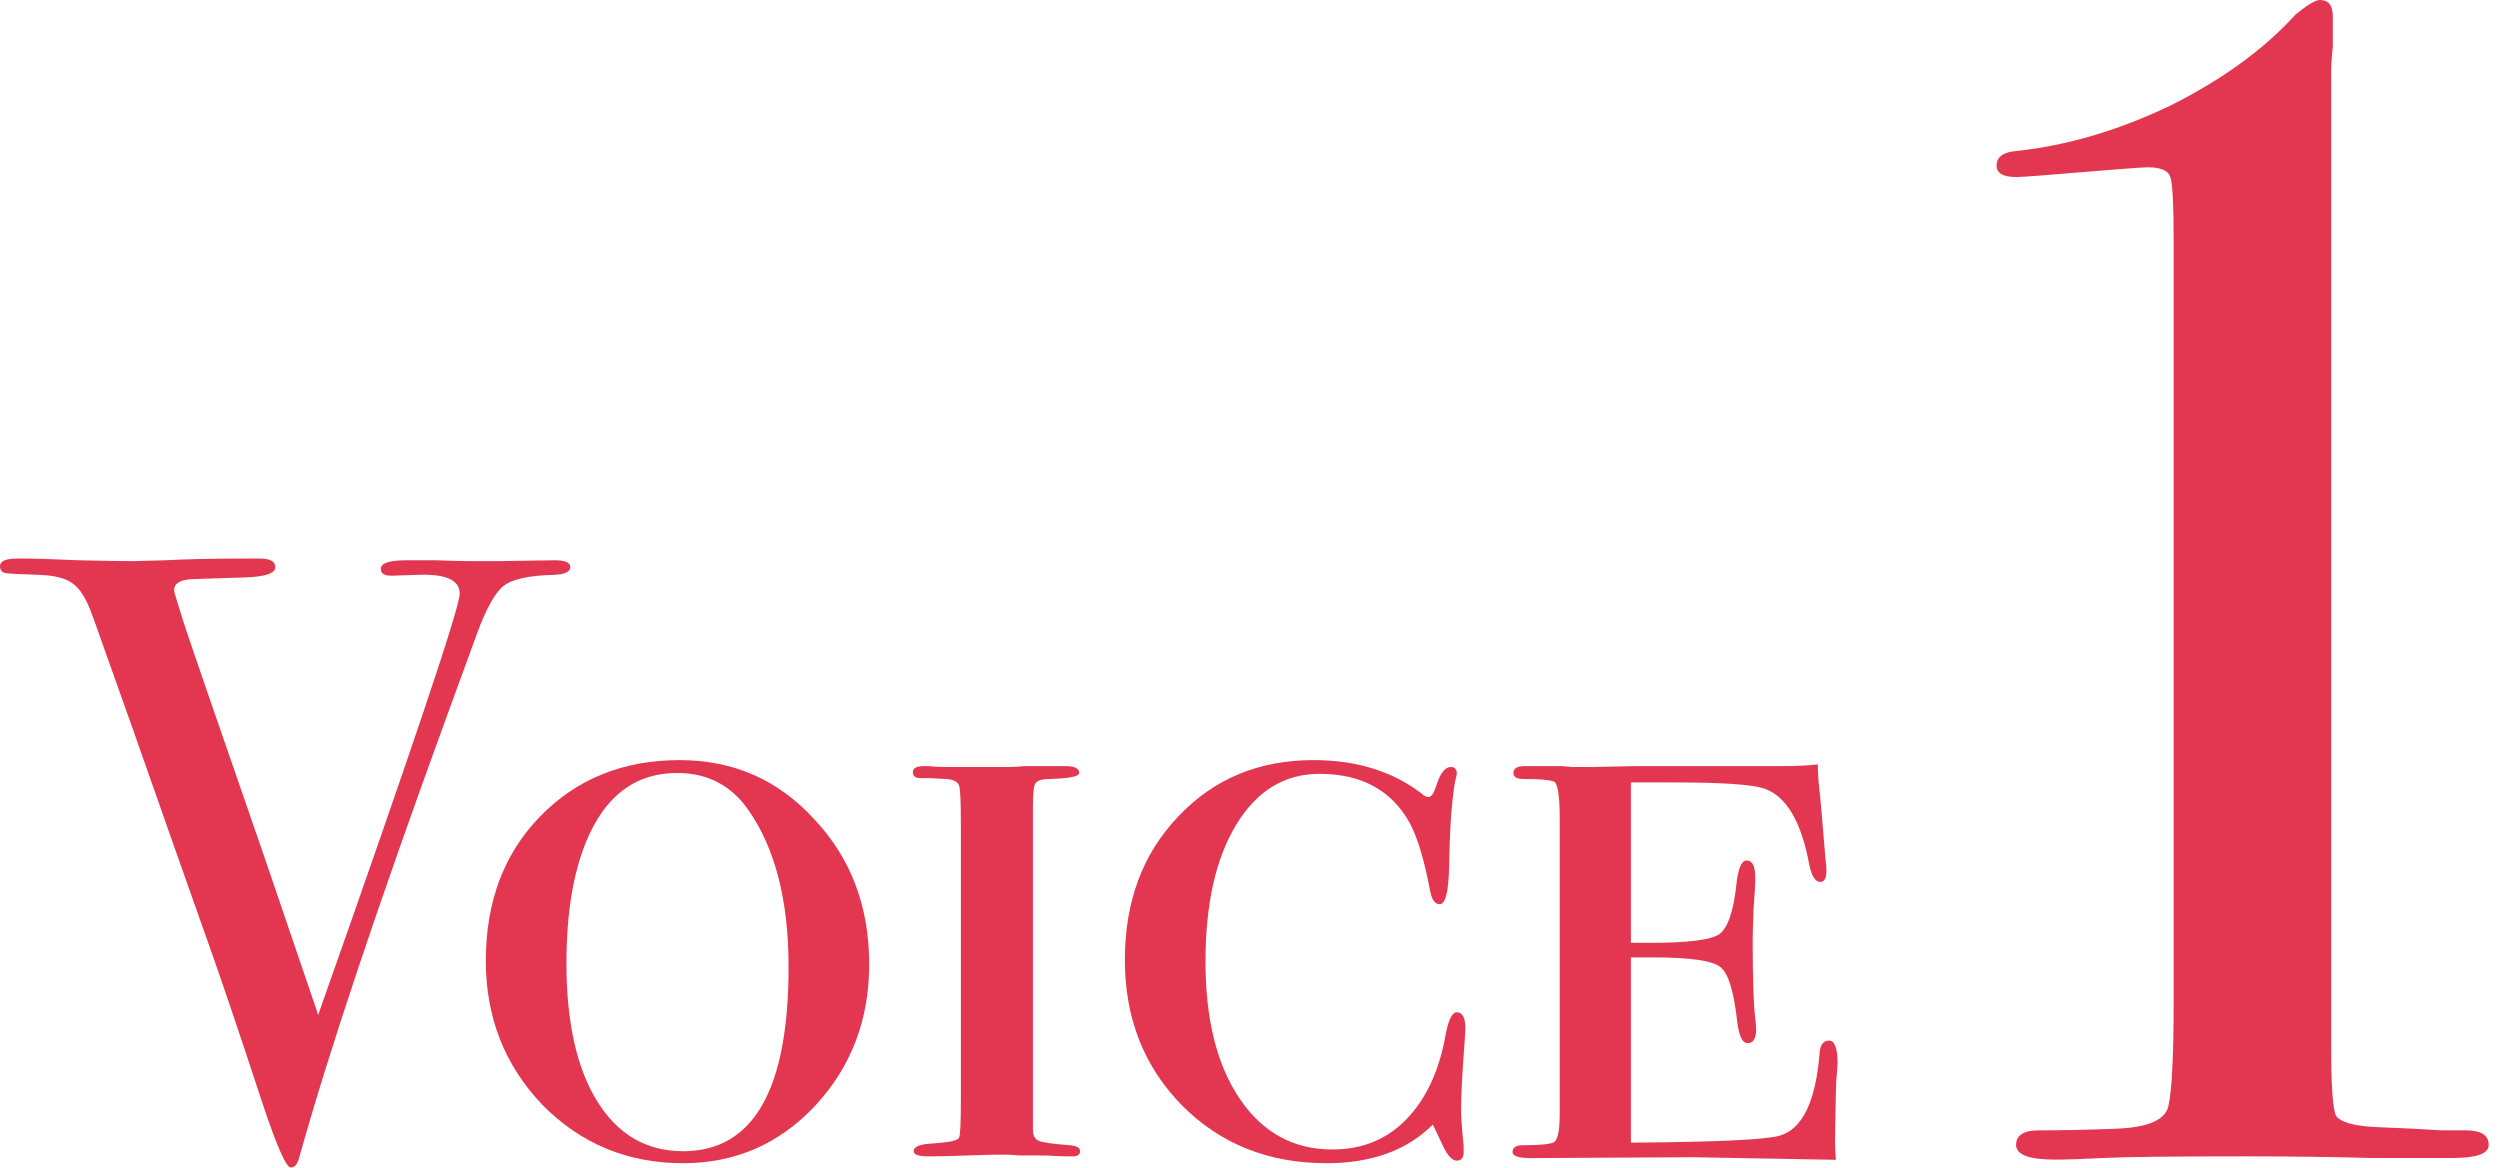
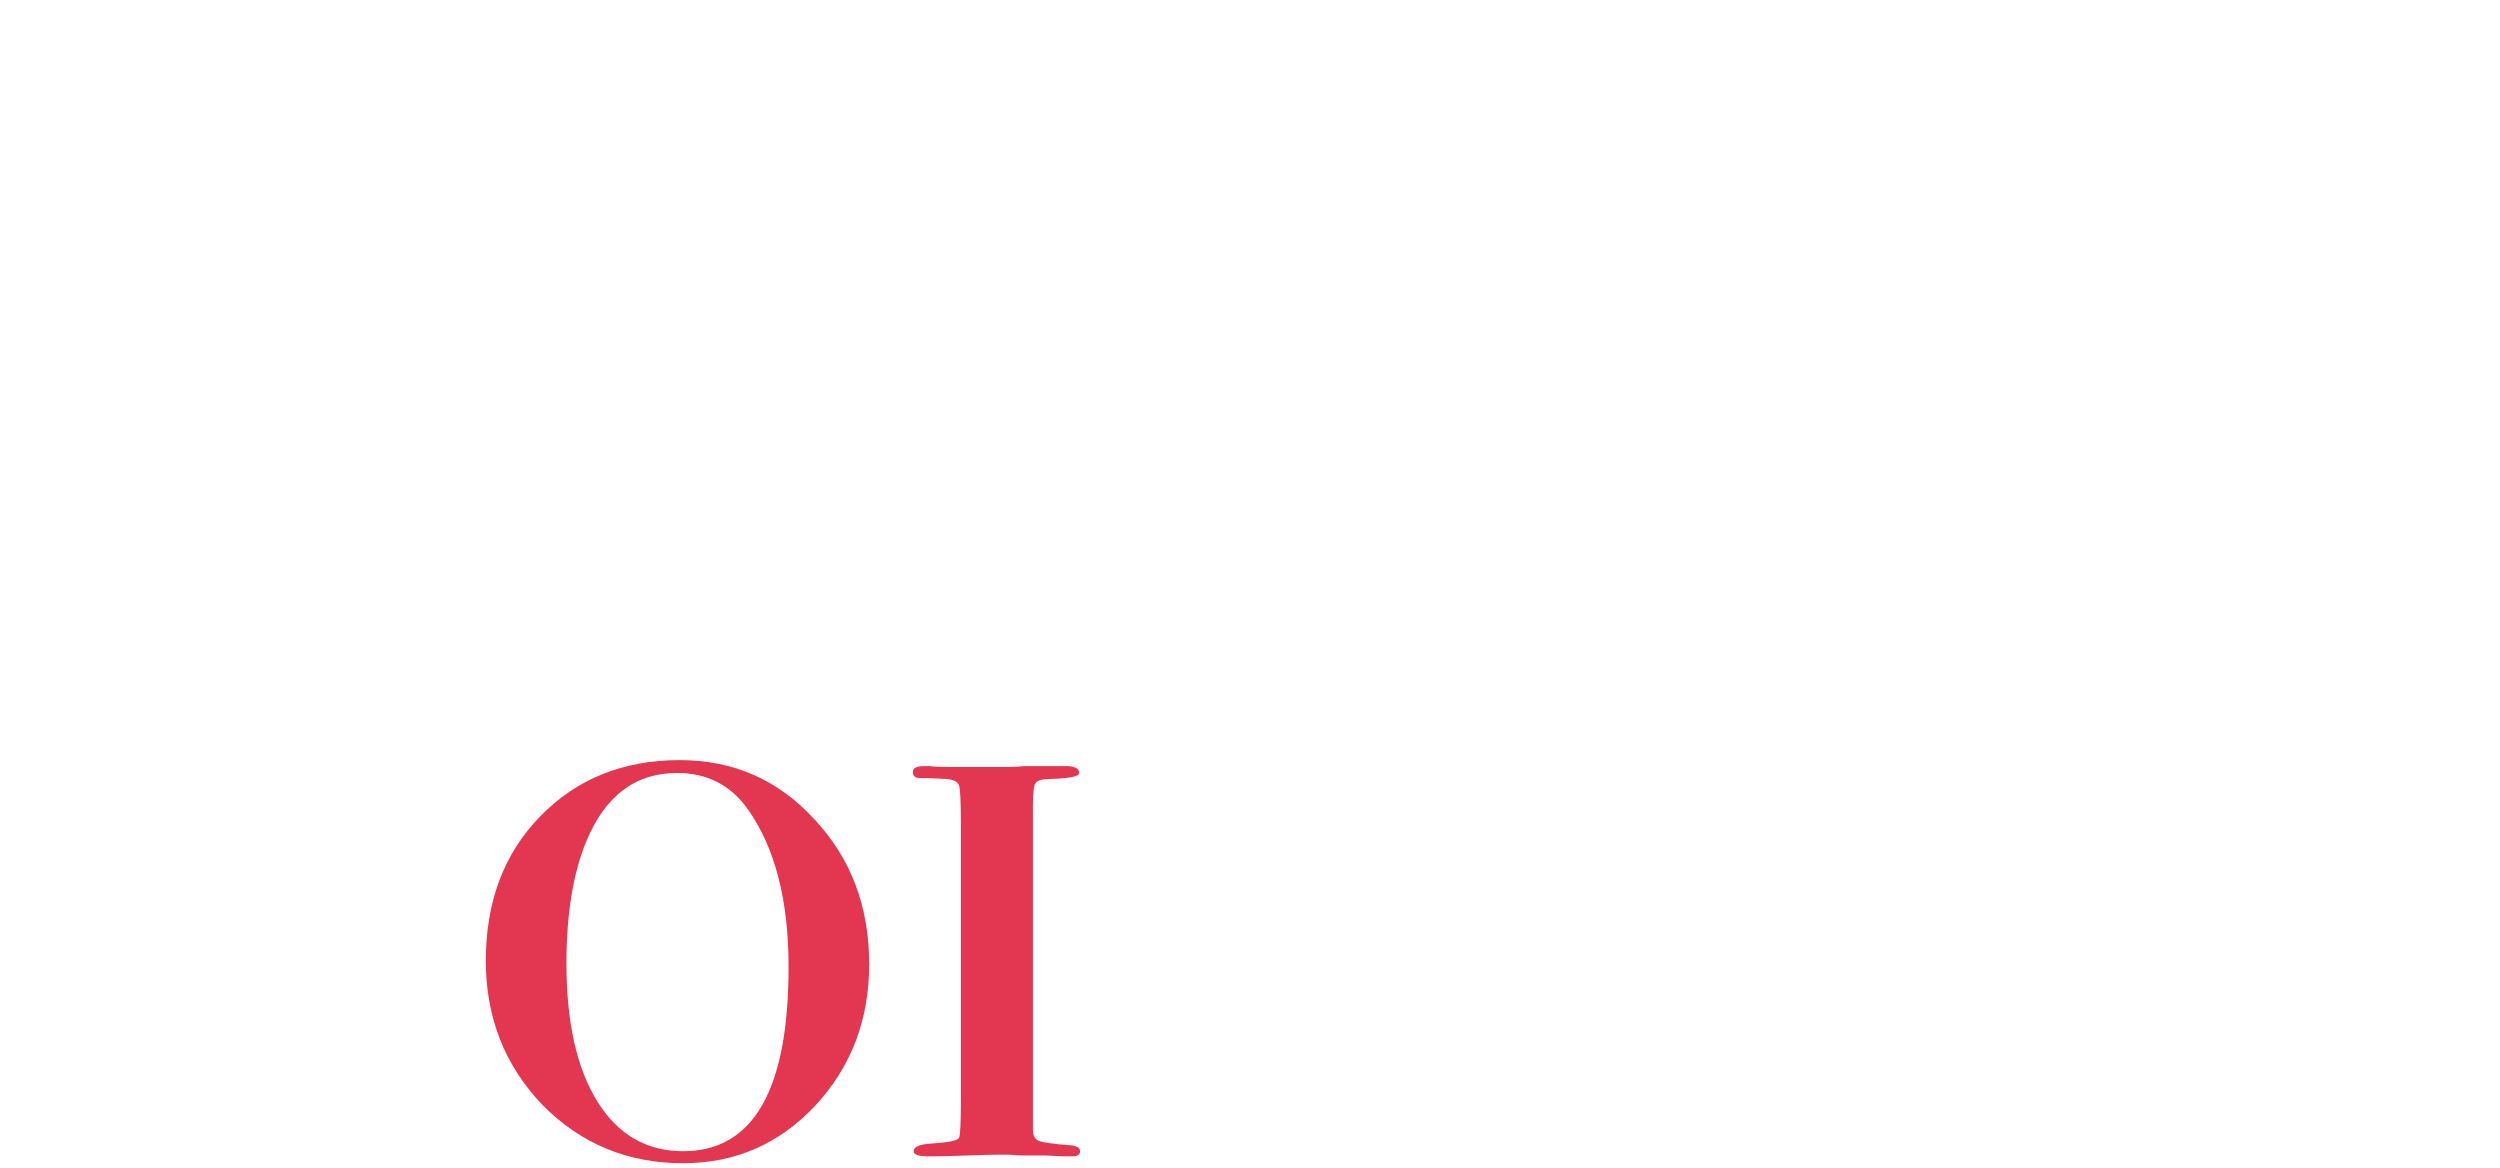
<svg xmlns="http://www.w3.org/2000/svg" width="137" height="64" viewBox="0 0 137 64" fill="none">
-   <path d="M100.7 58.293C100.7 58.324 100.684 58.528 100.653 58.904C100.621 59.248 100.606 59.562 100.606 59.844L100.559 62.523C100.559 62.836 100.574 63.181 100.606 63.557L92.804 63.416L83.874 63.463C83.216 63.463 82.887 63.353 82.887 63.134C82.887 62.883 83.075 62.758 83.451 62.758C84.453 62.758 85.033 62.695 85.19 62.57C85.378 62.413 85.472 61.896 85.472 61.019V44.851C85.472 43.566 85.362 42.892 85.143 42.83C84.923 42.736 84.375 42.689 83.498 42.689C83.122 42.689 82.934 42.579 82.934 42.36C82.934 42.109 83.137 41.984 83.545 41.984H84.673C84.986 41.984 85.299 41.984 85.613 41.984C85.957 42.015 86.13 42.031 86.13 42.031H87.305C87.461 42.031 88.245 42.015 89.655 41.984C91.096 41.984 92.819 41.984 94.825 41.984H97.598C98.412 41.984 99.086 41.952 99.619 41.89V42.219L99.666 42.924C99.728 43.394 99.854 44.804 100.042 47.154C100.073 47.31 100.089 47.498 100.089 47.718C100.089 48.125 99.979 48.329 99.76 48.329C99.478 48.329 99.274 48.015 99.149 47.389C98.71 45.007 97.88 43.613 96.658 43.206C95.968 42.986 94.339 42.877 91.77 42.877H89.373V51.666H90.501C92.506 51.666 93.744 51.509 94.214 51.196C94.684 50.851 94.997 49.942 95.154 48.47C95.248 47.592 95.436 47.154 95.718 47.154C96.031 47.154 96.188 47.467 96.188 48.094C96.188 48.47 96.156 49.049 96.094 49.833C96.062 50.616 96.047 51.211 96.047 51.619C96.047 53.655 96.094 55.05 96.188 55.802C96.219 56.052 96.235 56.256 96.235 56.413C96.235 56.914 96.078 57.165 95.765 57.165C95.483 57.165 95.295 56.773 95.201 55.99C95.013 54.298 94.699 53.295 94.261 52.982C93.822 52.637 92.584 52.465 90.548 52.465H89.373V62.617C93.979 62.585 96.689 62.46 97.504 62.241C98.757 61.896 99.493 60.392 99.713 57.729C99.744 57.259 99.916 57.024 100.23 57.024C100.543 57.024 100.7 57.447 100.7 58.293Z" fill="#E23651" />
-   <path d="M80.302 56.365C80.302 56.459 80.286 56.726 80.255 57.164C80.129 58.856 80.067 60.047 80.067 60.736C80.067 61.206 80.114 61.896 80.208 62.804V63.133C80.208 63.447 80.082 63.603 79.832 63.603C79.581 63.603 79.33 63.337 79.08 62.804L78.657 61.911C78.625 61.849 78.578 61.755 78.516 61.629C77.106 63.039 75.163 63.744 72.688 63.744C69.523 63.744 66.891 62.695 64.792 60.595C62.692 58.465 61.643 55.801 61.643 52.605C61.643 49.409 62.614 46.793 64.557 44.756C66.499 42.688 68.975 41.654 71.983 41.654C74.333 41.654 76.307 42.265 77.905 43.487C78.03 43.613 78.155 43.675 78.281 43.675C78.437 43.675 78.578 43.472 78.704 43.064C78.923 42.375 79.189 42.03 79.503 42.03C79.722 42.03 79.832 42.156 79.832 42.406C79.832 42.438 79.8 42.579 79.738 42.829C79.55 43.895 79.44 45.477 79.409 47.576C79.377 48.892 79.205 49.55 78.892 49.55C78.641 49.55 78.469 49.315 78.375 48.845C78.061 47.153 77.685 45.9 77.247 45.085C76.244 43.299 74.599 42.406 72.312 42.406C70.4 42.406 68.881 43.331 67.753 45.179C66.625 47.028 66.061 49.535 66.061 52.699C66.061 55.864 66.687 58.371 67.941 60.219C69.194 62.068 70.886 62.992 73.017 62.992C74.646 62.992 75.993 62.444 77.059 61.347C78.155 60.219 78.876 58.668 79.221 56.694C79.377 55.88 79.581 55.472 79.832 55.472C80.145 55.472 80.302 55.77 80.302 56.365Z" fill="#E23651" />
  <path d="M59.188 63.086C59.188 63.274 59.047 63.368 58.765 63.368H58.295L57.308 63.321H56.086C55.836 63.321 55.569 63.306 55.287 63.274C55.037 63.274 54.864 63.274 54.77 63.274C54.457 63.274 53.862 63.29 52.984 63.321C52.138 63.353 51.496 63.368 51.057 63.368H50.869C50.337 63.368 50.07 63.274 50.07 63.086C50.07 62.836 50.415 62.695 51.104 62.663C52.044 62.601 52.53 62.491 52.561 62.334C52.624 62.178 52.655 61.504 52.655 60.313V45.179C52.655 43.957 52.624 43.252 52.561 43.064C52.499 42.845 52.264 42.72 51.856 42.688L50.916 42.641H50.446C50.164 42.641 50.023 42.532 50.023 42.312C50.023 42.093 50.227 41.983 50.634 41.983C50.603 41.983 50.697 41.983 50.916 41.983C51.136 42.015 51.48 42.03 51.95 42.03H55.334C55.522 42.03 55.804 42.015 56.18 41.983C56.556 41.983 56.901 41.983 57.214 41.983H58.389C58.891 41.983 59.141 42.109 59.141 42.359C59.141 42.547 58.609 42.657 57.543 42.688C57.105 42.688 56.838 42.767 56.744 42.923C56.65 43.049 56.603 43.472 56.603 44.192V61.911C56.603 62.225 56.713 62.428 56.932 62.522C57.183 62.616 57.747 62.695 58.624 62.757C59 62.789 59.188 62.898 59.188 63.086Z" fill="#E23651" />
  <path d="M47.632 52.84C47.632 55.88 46.645 58.465 44.671 60.595C42.697 62.695 40.284 63.744 37.433 63.744C34.394 63.744 31.824 62.679 29.725 60.548C27.657 58.386 26.623 55.754 26.623 52.652C26.623 49.425 27.61 46.793 29.584 44.756C31.589 42.688 34.143 41.654 37.245 41.654C40.19 41.654 42.65 42.735 44.624 44.897C46.629 47.028 47.632 49.676 47.632 52.84ZM43.214 52.981C43.214 49.347 42.478 46.48 41.005 44.38C40.065 43.033 38.765 42.359 37.104 42.359C34.817 42.359 33.156 43.613 32.122 46.119C31.401 47.874 31.041 50.099 31.041 52.793C31.041 56.021 31.605 58.543 32.733 60.36C33.861 62.178 35.428 63.086 37.433 63.086C41.287 63.086 43.214 59.718 43.214 52.981Z" fill="#E23651" />
-   <path d="M31.255 31.079C31.255 31.33 30.957 31.471 30.362 31.502C28.983 31.534 28.059 31.737 27.589 32.113C27.119 32.489 26.633 33.367 26.132 34.745L24.534 39.116C20.68 49.675 17.97 57.775 16.403 63.415C16.309 63.791 16.152 63.979 15.933 63.979C15.682 63.979 15.165 62.804 14.382 60.454C12.972 56.161 11.875 52.934 11.092 50.772C10.246 48.391 8.993 44.834 7.332 40.103L5.076 33.758C4.763 32.881 4.418 32.301 4.042 32.019C3.666 31.706 3.039 31.534 2.162 31.502C1.128 31.471 0.517 31.439 0.329 31.408C0.11 31.377 0 31.252 0 31.032C0 30.75 0.313 30.609 0.94 30.609H1.363C1.927 30.609 2.898 30.64 4.277 30.703C5.687 30.735 6.69 30.75 7.285 30.75C7.442 30.75 8.037 30.735 9.071 30.703C10.136 30.64 11.64 30.609 13.583 30.609H14.241C14.805 30.609 15.087 30.766 15.087 31.079C15.087 31.424 14.523 31.612 13.395 31.643L10.528 31.737C9.87 31.768 9.541 31.972 9.541 32.348C9.541 32.411 9.572 32.536 9.635 32.724L10.011 33.946C10.074 34.197 11.593 38.615 14.57 47.2C15.071 48.673 16.027 51.477 17.437 55.613C22.607 40.98 25.192 33.288 25.192 32.536C25.192 31.784 24.424 31.439 22.889 31.502L21.432 31.549C21.056 31.549 20.868 31.424 20.868 31.173C20.868 30.86 21.338 30.703 22.278 30.703C22.466 30.703 22.999 30.703 23.876 30.703C24.753 30.735 25.396 30.75 25.803 30.75H27.307L30.409 30.703C30.973 30.703 31.255 30.828 31.255 31.079Z" fill="#E23651" />
-   <path d="M136.381 62.745C136.381 63.22 135.728 63.457 134.423 63.457H133.355C133.355 63.457 132.228 63.457 129.973 63.457C127.718 63.398 125.434 63.368 123.12 63.368C119.026 63.368 116.415 63.398 115.288 63.457C114.161 63.516 113.271 63.546 112.618 63.546C111.194 63.546 110.482 63.279 110.482 62.745C110.482 62.211 110.897 61.944 111.728 61.944C113.033 61.944 114.428 61.914 115.911 61.855C117.75 61.796 118.729 61.351 118.848 60.52C119.026 59.63 119.115 57.761 119.115 54.913V13.083C119.115 11.184 119.056 10.057 118.937 9.701C118.818 9.345 118.403 9.167 117.691 9.167C117.394 9.167 115.466 9.315 111.906 9.612C111.194 9.671 110.719 9.701 110.482 9.701C109.77 9.701 109.414 9.493 109.414 9.078C109.414 8.603 109.77 8.336 110.482 8.277C113.271 7.98 116.089 7.15 118.937 5.785C121.785 4.361 124.069 2.7 125.79 0.801C126.443 0.267 126.888 0 127.125 0C127.6 0 127.837 0.297 127.837 0.89V2.581C127.778 3.056 127.748 3.59 127.748 4.183V57.405C127.748 59.541 127.837 60.787 128.015 61.143C128.252 61.499 128.994 61.707 130.24 61.766L132.287 61.855L133.8 61.944H135.135C135.966 61.944 136.381 62.211 136.381 62.745Z" fill="#E23651" />
</svg>